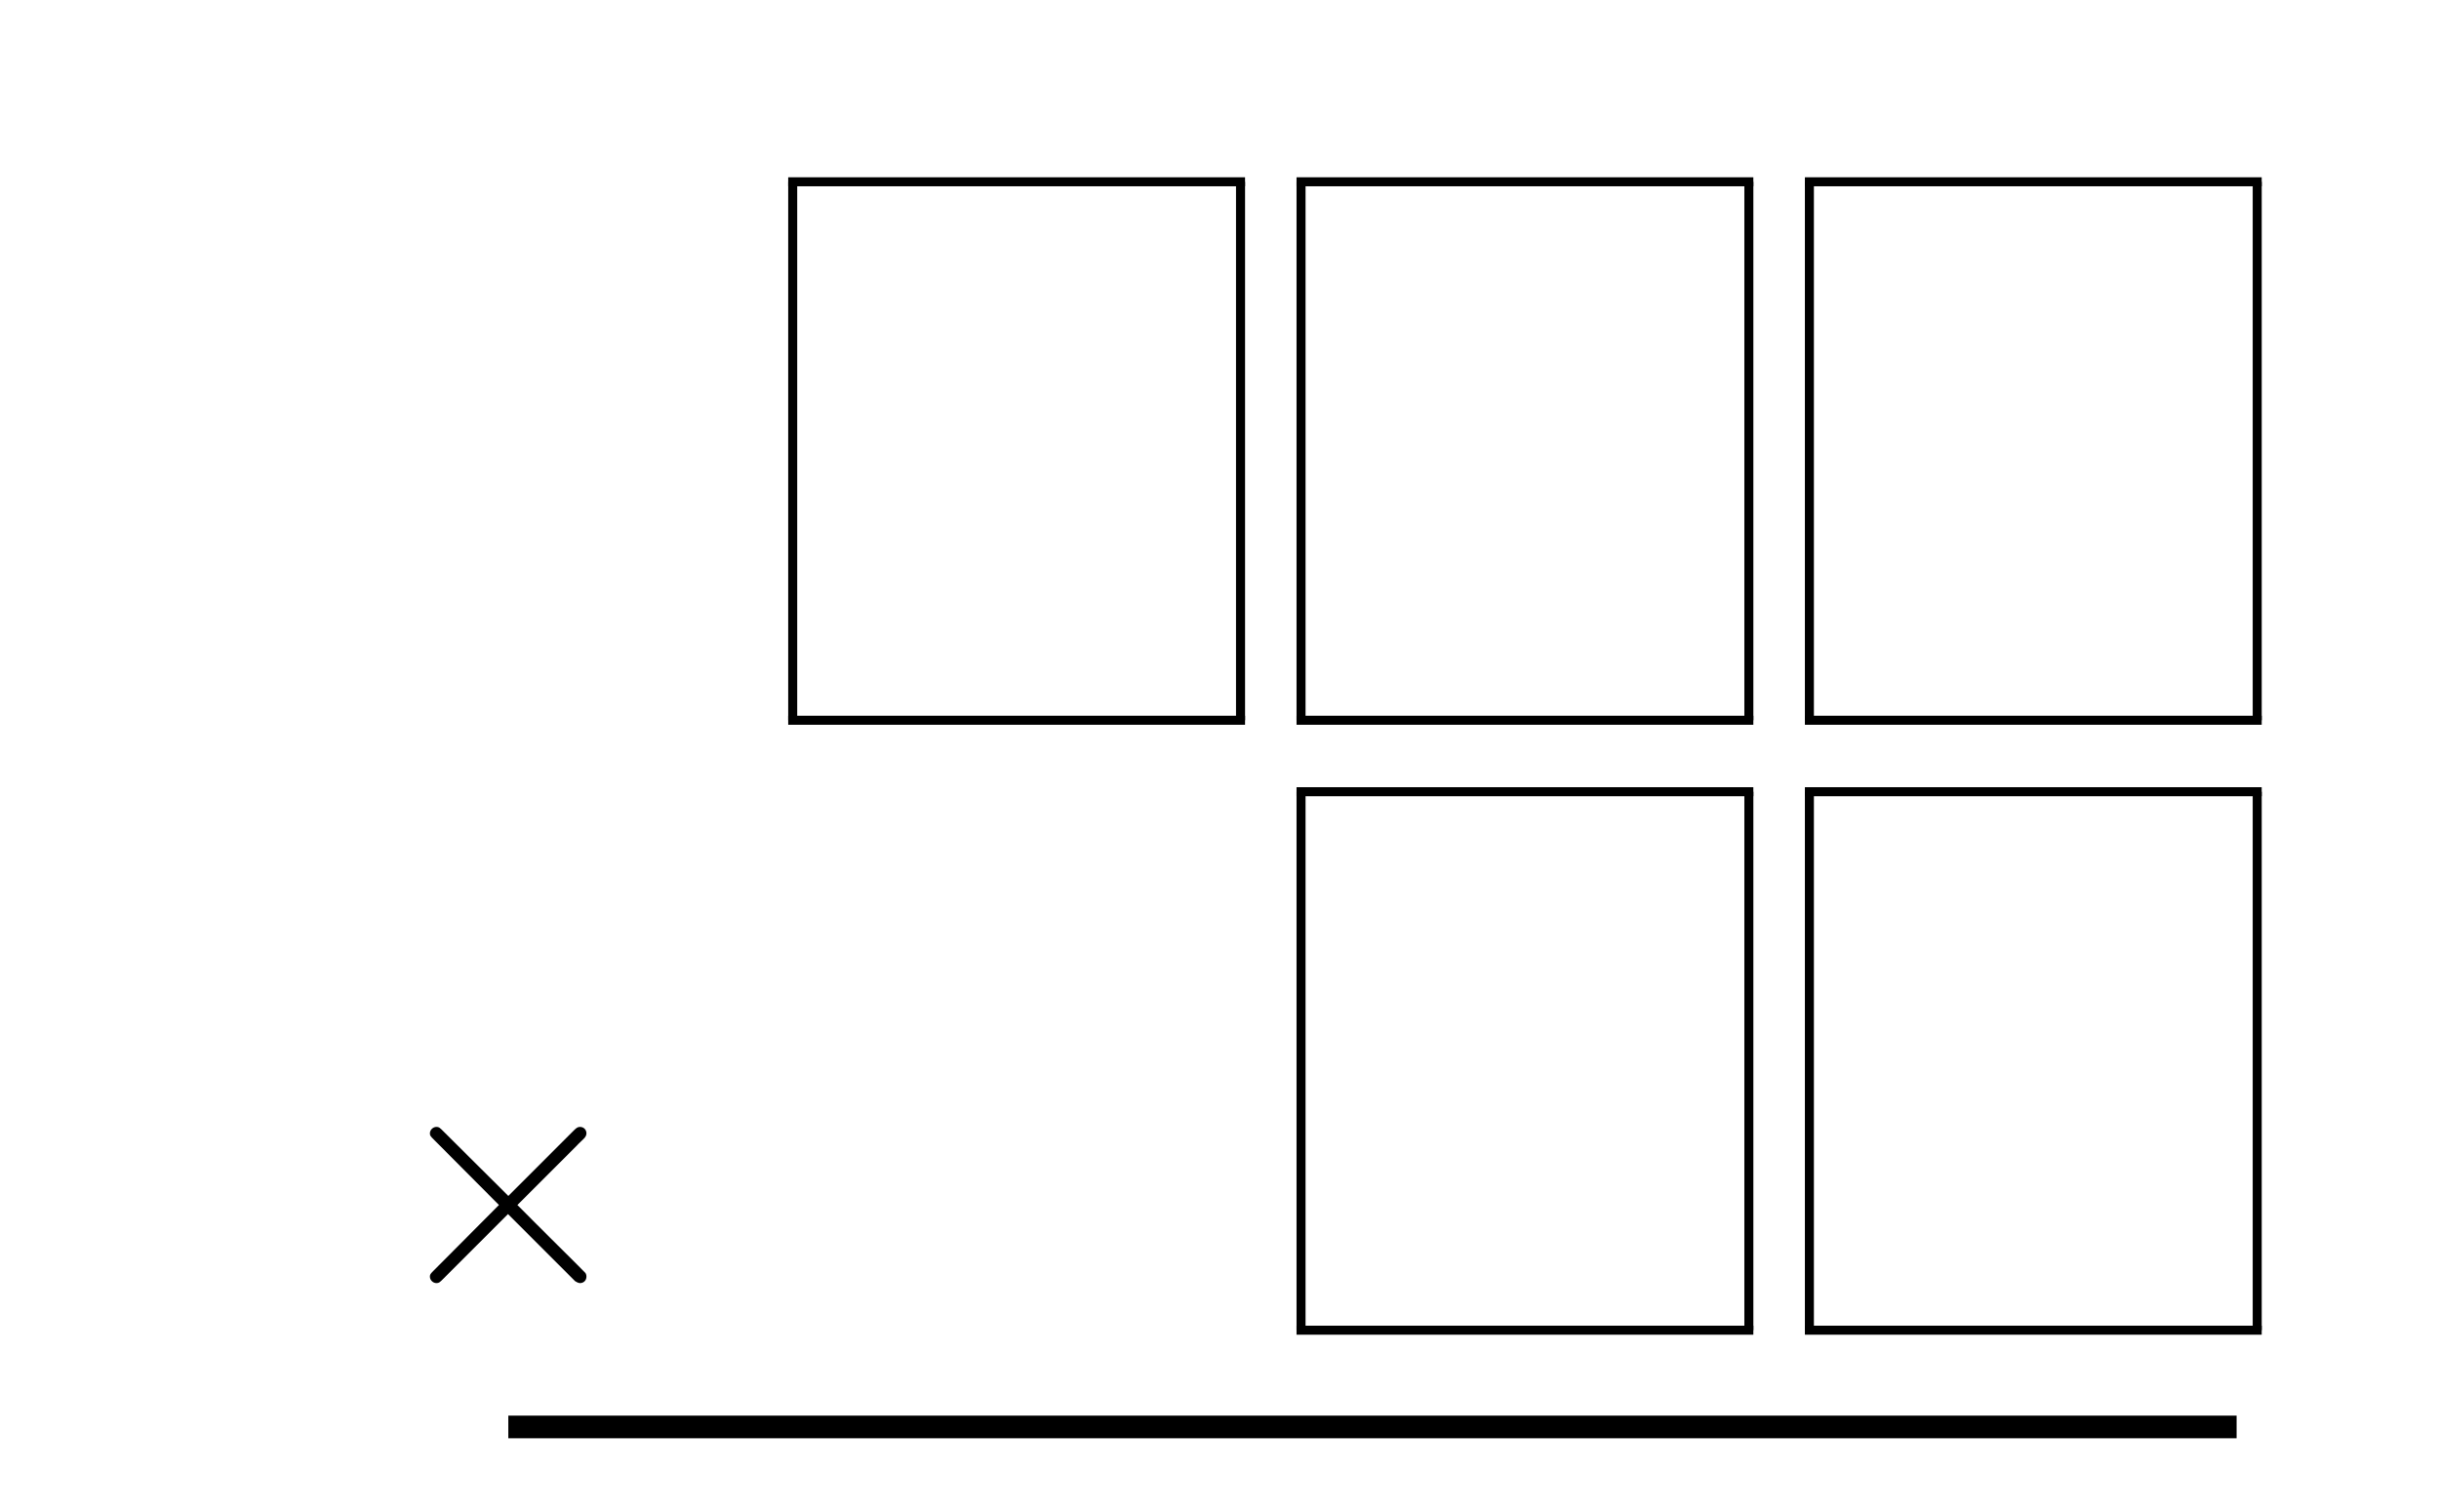
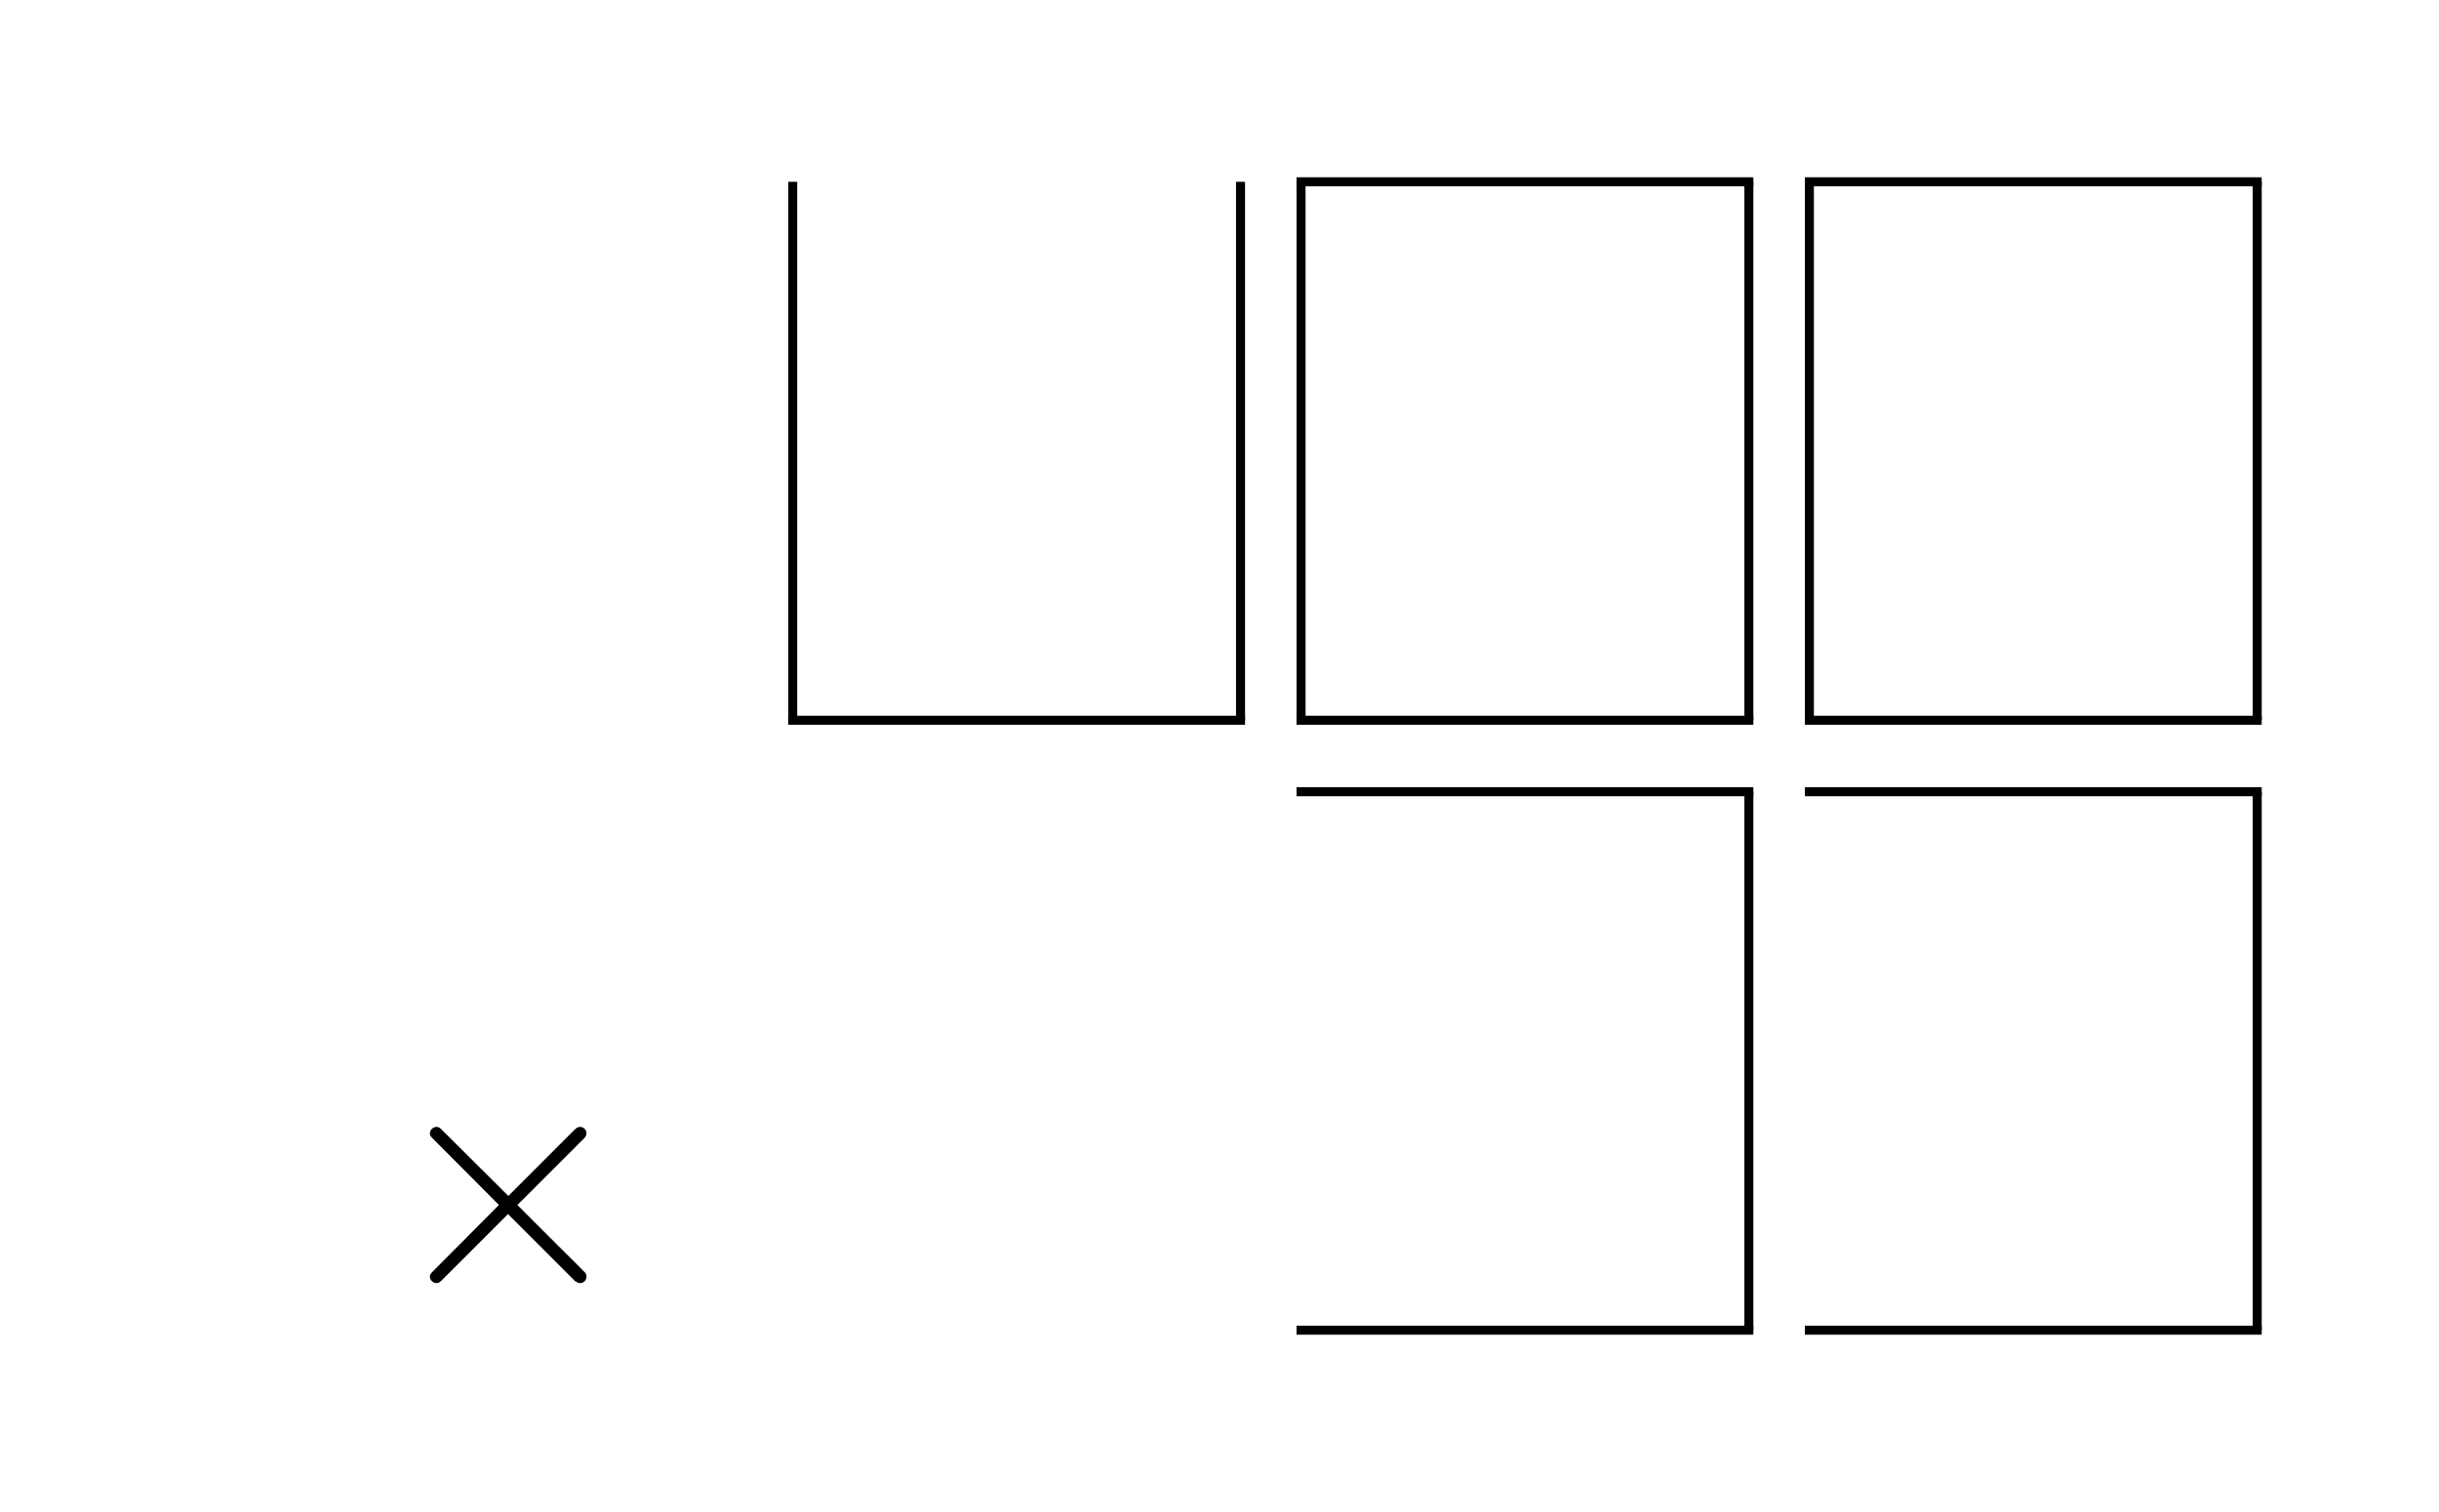
<svg xmlns="http://www.w3.org/2000/svg" xmlns:xlink="http://www.w3.org/1999/xlink" height="66.932pt" version="1.1" viewBox="-72 -72 107.958 66.932" width="107.958pt">
  <defs>
    <path d="M5.581 -3.988L2.711 -6.843C2.539 -7.015 2.511 -7.044 2.396 -7.044C2.252 -7.044 2.109 -6.915 2.109 -6.757C2.109 -6.657 2.138 -6.628 2.295 -6.47L5.165 -3.587L2.295 -0.703C2.138 -0.545 2.109 -0.516 2.109 -0.416C2.109 -0.258 2.252 -0.129 2.396 -0.129C2.511 -0.129 2.539 -0.158 2.711 -0.33L5.566 -3.185L8.536 -0.215C8.565 -0.201 8.665 -0.129 8.751 -0.129C8.923 -0.129 9.038 -0.258 9.038 -0.416C9.038 -0.445 9.038 -0.502 8.995 -0.574C8.981 -0.603 6.7 -2.855 5.982 -3.587L8.608 -6.212C8.679 -6.298 8.895 -6.484 8.966 -6.571C8.981 -6.599 9.038 -6.657 9.038 -6.757C9.038 -6.915 8.923 -7.044 8.751 -7.044C8.636 -7.044 8.579 -6.987 8.421 -6.829L5.581 -3.988Z" id="g0-2" />
  </defs>
  <g id="page1">
    <rect height="0.399" transform="matrix(1 0 0 1 -10.11 35.436)" width="20.22" x="18" y="-99.588" />
    <rect height="23.837" transform="matrix(1 0 0 1 -10.11 35.436)" width="0.399" x="18" y="-99.388" />
    <rect height="23.837" transform="matrix(1 0 0 1 -10.11 35.436)" width="0.399" x="37.822" y="-99.388" />
    <rect height="0.399" transform="matrix(1 0 0 1 -10.11 35.436)" width="20.22" x="18" y="-75.751" />
    <rect height="0.399" transform="matrix(1 0 0 1 -32.611 35.436)" width="20.22" x="18" y="-99.588" />
    <rect height="23.837" transform="matrix(1 0 0 1 -32.611 35.436)" width="0.399" x="18" y="-99.388" />
    <rect height="23.837" transform="matrix(1 0 0 1 -32.611 35.436)" width="0.399" x="37.822" y="-99.388" />
    <rect height="0.399" transform="matrix(1 0 0 1 -32.611 35.436)" width="20.22" x="18" y="-75.751" />
-     <rect height="0.399" transform="matrix(1 0 0 1 -55.111 35.436)" width="20.22" x="18" y="-99.588" />
    <rect height="23.837" transform="matrix(1 0 0 1 -55.111 35.436)" width="0.399" x="18" y="-99.388" />
    <rect height="23.837" transform="matrix(1 0 0 1 -55.111 35.436)" width="0.399" x="37.822" y="-99.388" />
    <rect height="0.399" transform="matrix(1 0 0 1 -55.111 35.436)" width="20.22" x="18" y="-75.751" />
    <rect height="0.399" transform="matrix(1 0 0 1 -10.11 62.437)" width="20.22" x="18" y="-99.588" />
-     <rect height="23.837" transform="matrix(1 0 0 1 -10.11 62.437)" width="0.399" x="18" y="-99.388" />
    <rect height="23.837" transform="matrix(1 0 0 1 -10.11 62.437)" width="0.399" x="37.822" y="-99.388" />
    <rect height="0.399" transform="matrix(1 0 0 1 -10.11 62.437)" width="20.22" x="18" y="-75.751" />
    <rect height="0.399" transform="matrix(1 0 0 1 -32.611 62.437)" width="20.22" x="18" y="-99.588" />
-     <rect height="23.837" transform="matrix(1 0 0 1 -32.611 62.437)" width="0.399" x="18" y="-99.388" />
    <rect height="23.837" transform="matrix(1 0 0 1 -32.611 62.437)" width="0.399" x="37.822" y="-99.388" />
    <rect height="0.399" transform="matrix(1 0 0 1 -32.611 62.437)" width="20.22" x="18" y="-75.751" />
-     <path d="M27 -8.832H-49.5" fill="none" stroke="#000000" stroke-linejoin="bevel" stroke-miterlimit="10.037" stroke-width="1" />
    <g transform="matrix(1 0 0 1 -73.08 63.964)">
      <use x="18" xlink:href="#g0-2" y="-79.034" />
    </g>
  </g>
</svg>